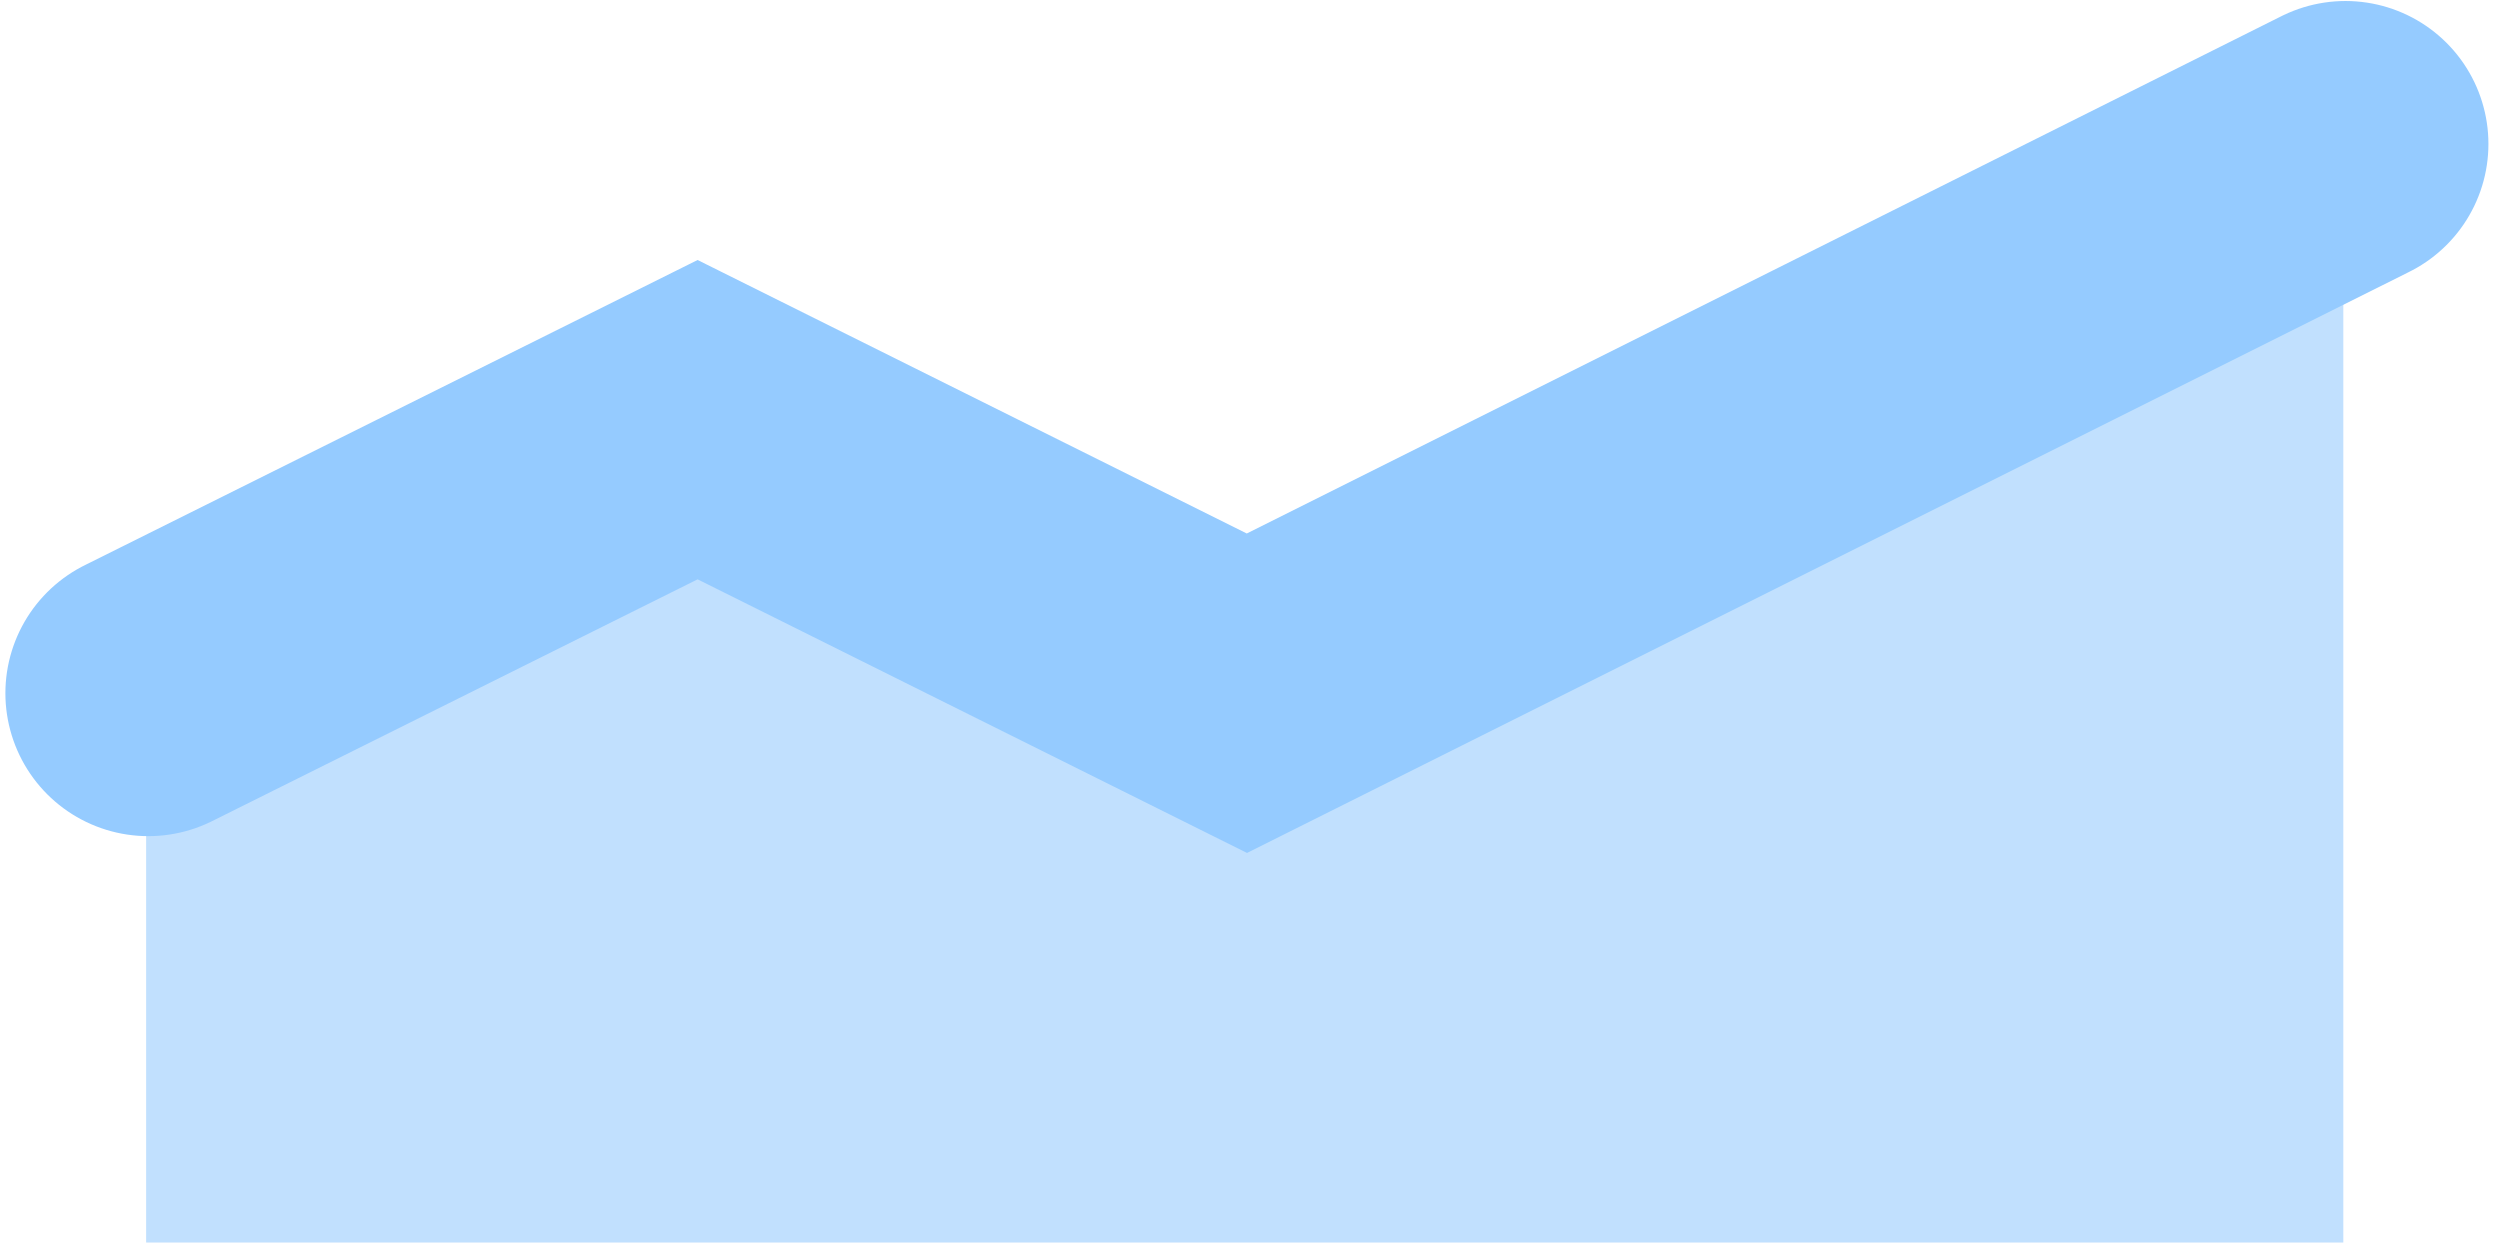
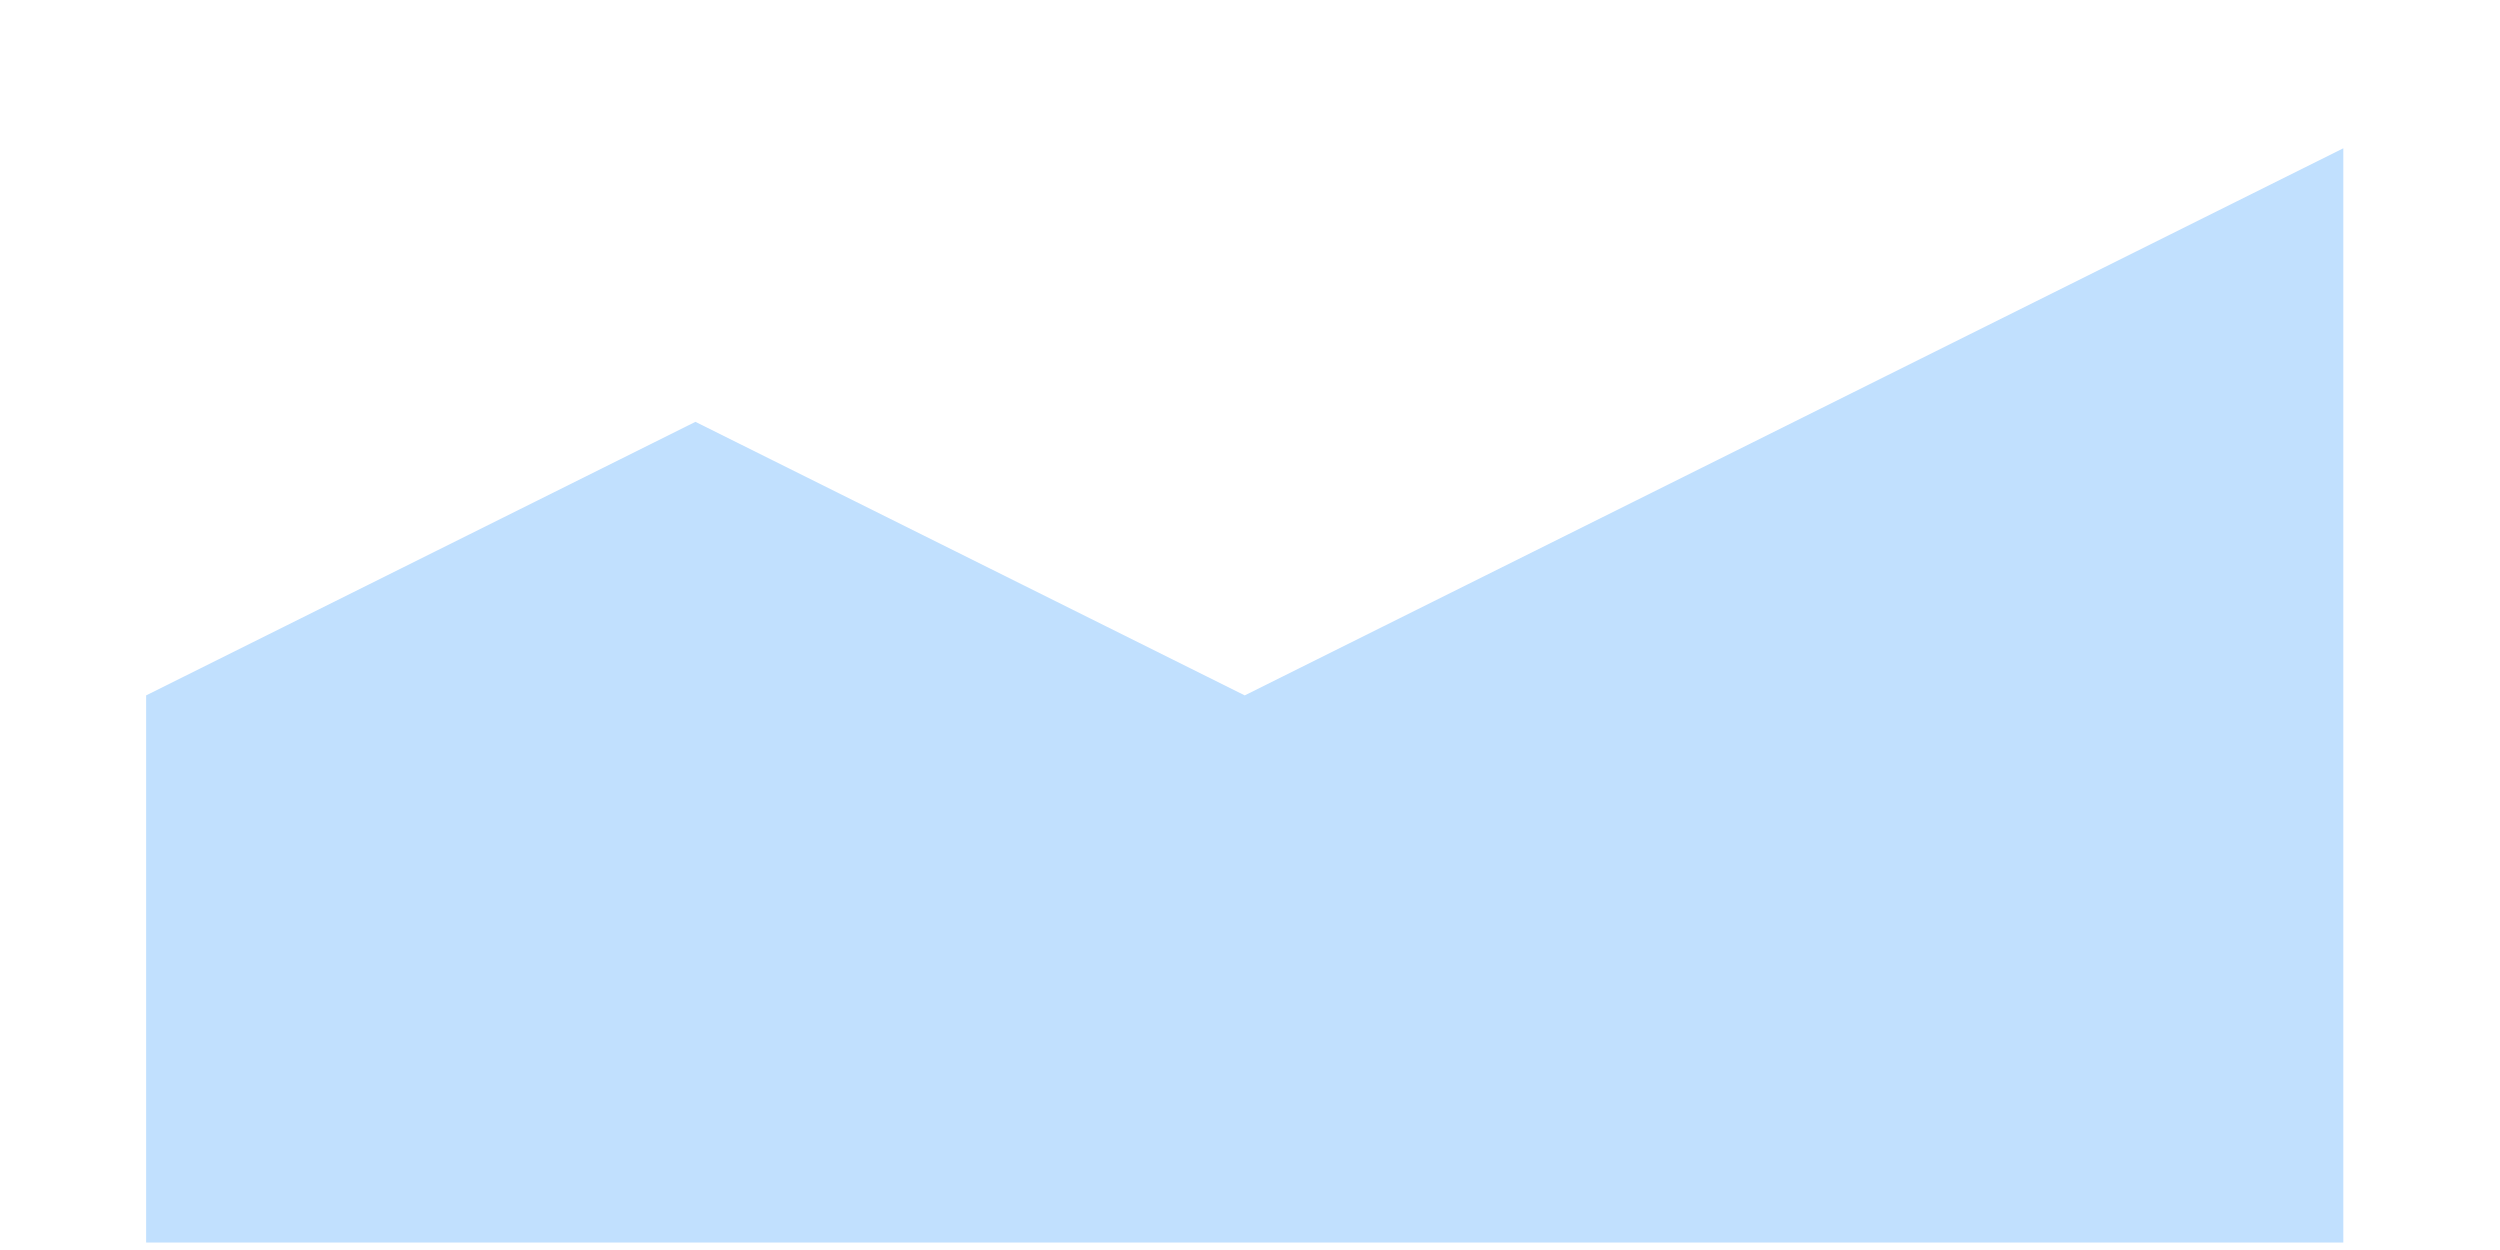
<svg xmlns="http://www.w3.org/2000/svg" width="166" height="83" viewBox="0 0 166 83" fill="none">
  <g id="benchmark-empty">
    <path id="Vector" d="M155.597 82.502H119.123H82.65H46.176H9.703V64.338V46.174L46.176 28.01L82.65 46.174L119.123 28.01L155.597 9.846V28.01V46.174V64.338V82.502Z" fill="#C1E0FE" />
-     <path id="Vector_2" d="M9.848 46.03L46.321 27.866L82.794 46.03L155.741 9.557" stroke="#95CBFF" stroke-width="18.98" stroke-miterlimit="10" stroke-linecap="round" />
  </g>
</svg>